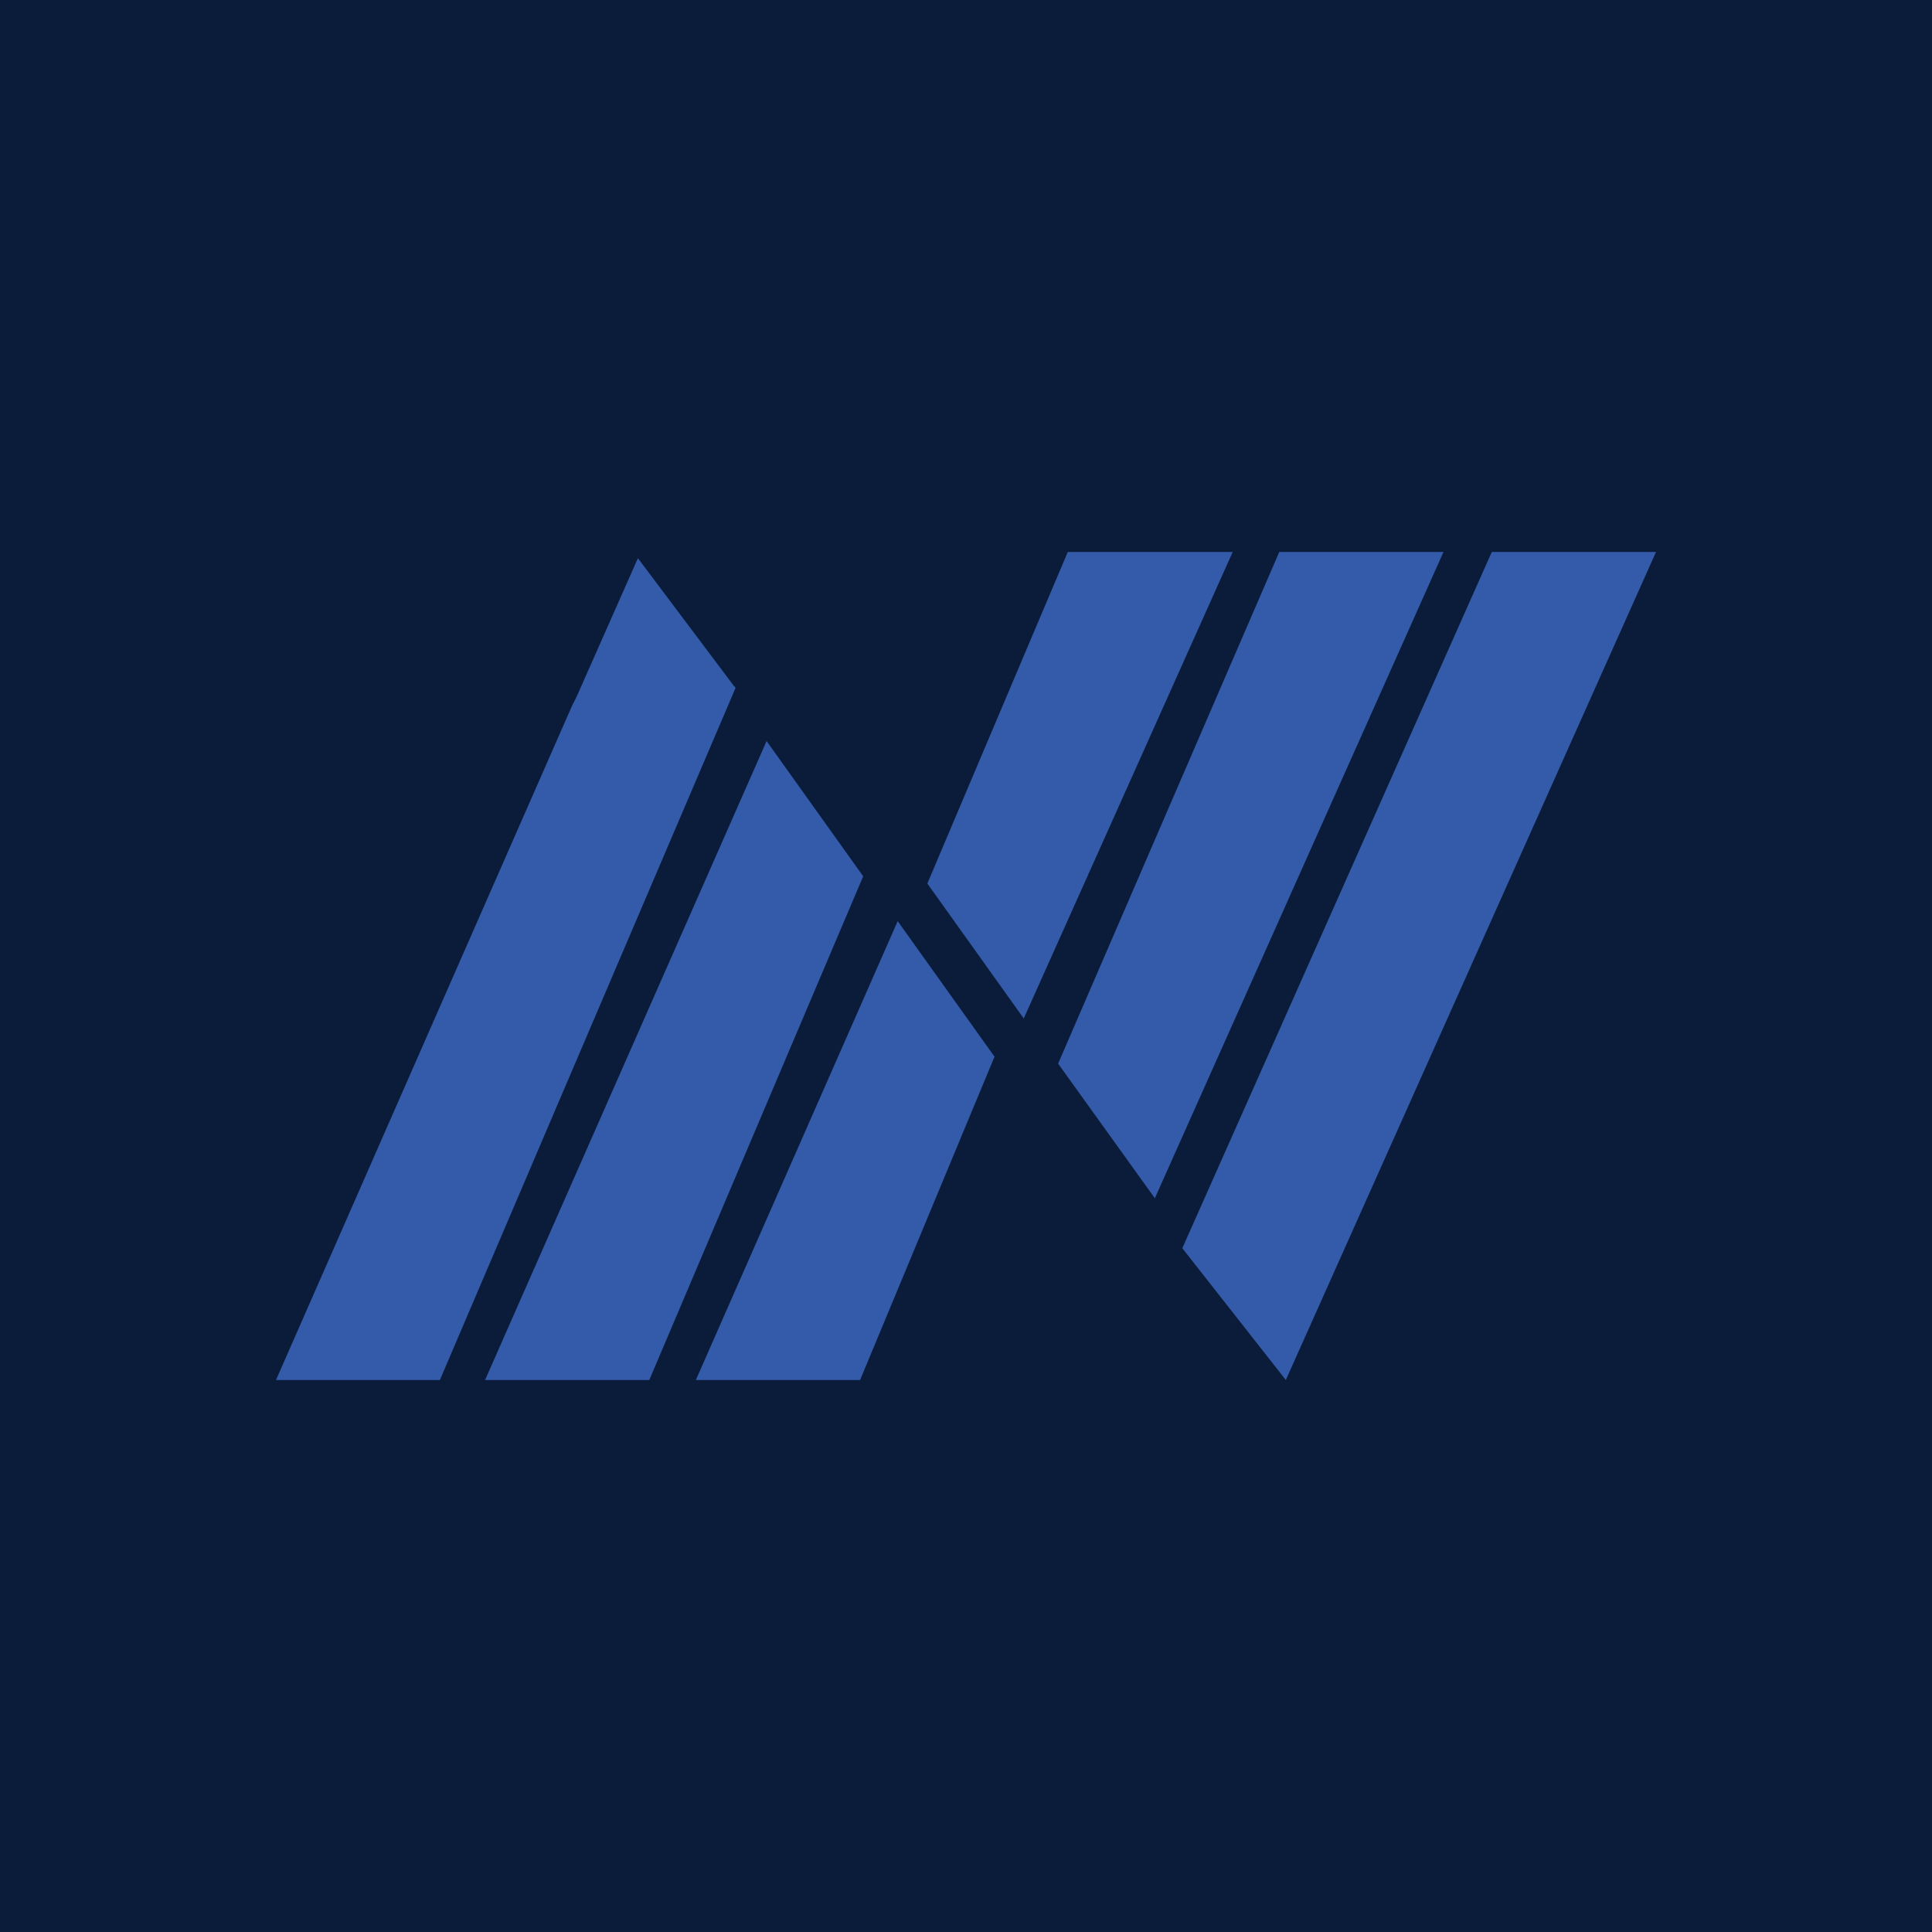
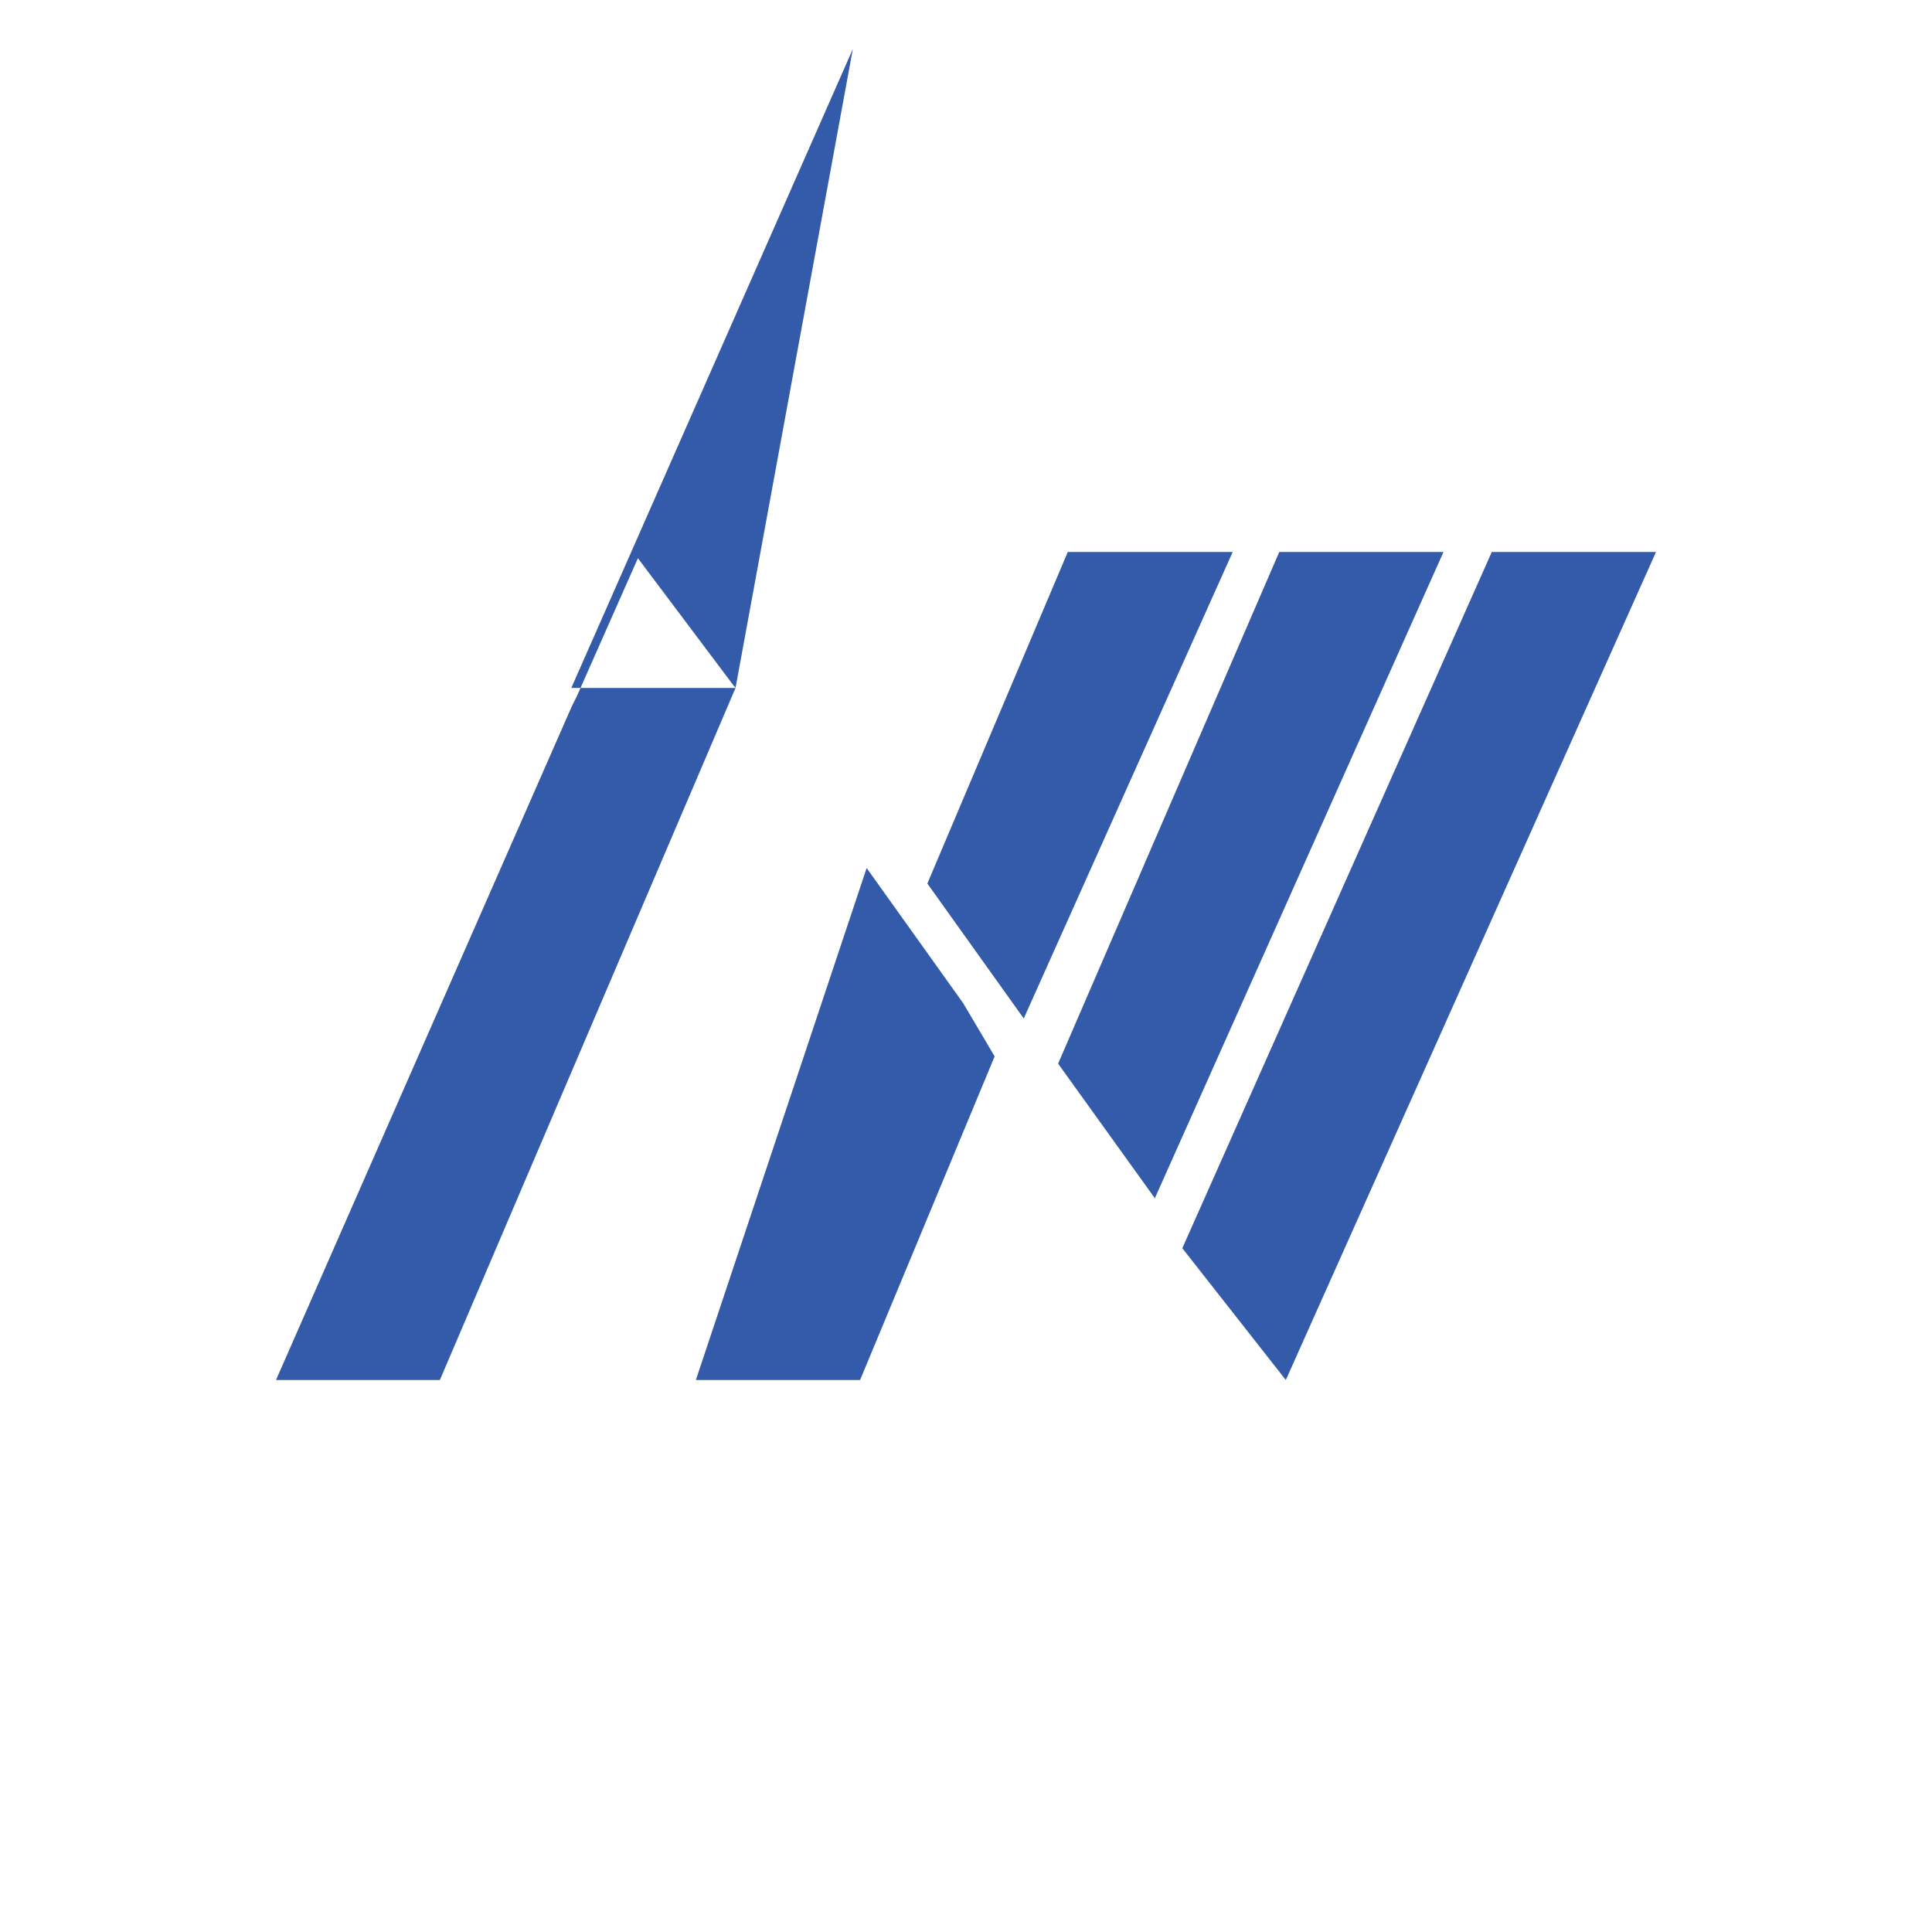
<svg xmlns="http://www.w3.org/2000/svg" width="56" height="56" viewBox="0 0 56 56">
-   <path fill="#0B1C3A" d="M0 0h56v56H0z" />
-   <path d="m29.68 29.53-2.8-3.92L30.95 16h4.78l-6.06 13.53Zm3.8 5.21-2.81-3.91L37.08 16h4.76l-8.37 18.74Zm-12.16-14.8a.42.42 0 0 0-.02-.03l-.03-.03-2.78-3.7-1.77 4-.14.28L8 40h4.75l8.57-20.06Zm.9 1.54 2.8 3.92-6.2 14.6h-4.76l8.16-18.52Zm6.6 9.14-2.8-3.92L20.17 40h4.76l3.9-9.38ZM48 16 37.27 40l-3-3.82L43.24 16H48Z" fill="#345BAA" />
+   <path d="m29.68 29.53-2.8-3.92L30.95 16h4.78l-6.06 13.53Zm3.8 5.21-2.81-3.91L37.08 16h4.76l-8.37 18.74Zm-12.16-14.8a.42.42 0 0 0-.02-.03l-.03-.03-2.78-3.7-1.77 4-.14.28L8 40h4.75l8.57-20.06Zh-4.76l8.16-18.52Zm6.6 9.14-2.8-3.92L20.17 40h4.76l3.9-9.38ZM48 16 37.27 40l-3-3.82L43.24 16H48Z" fill="#345BAA" />
</svg>